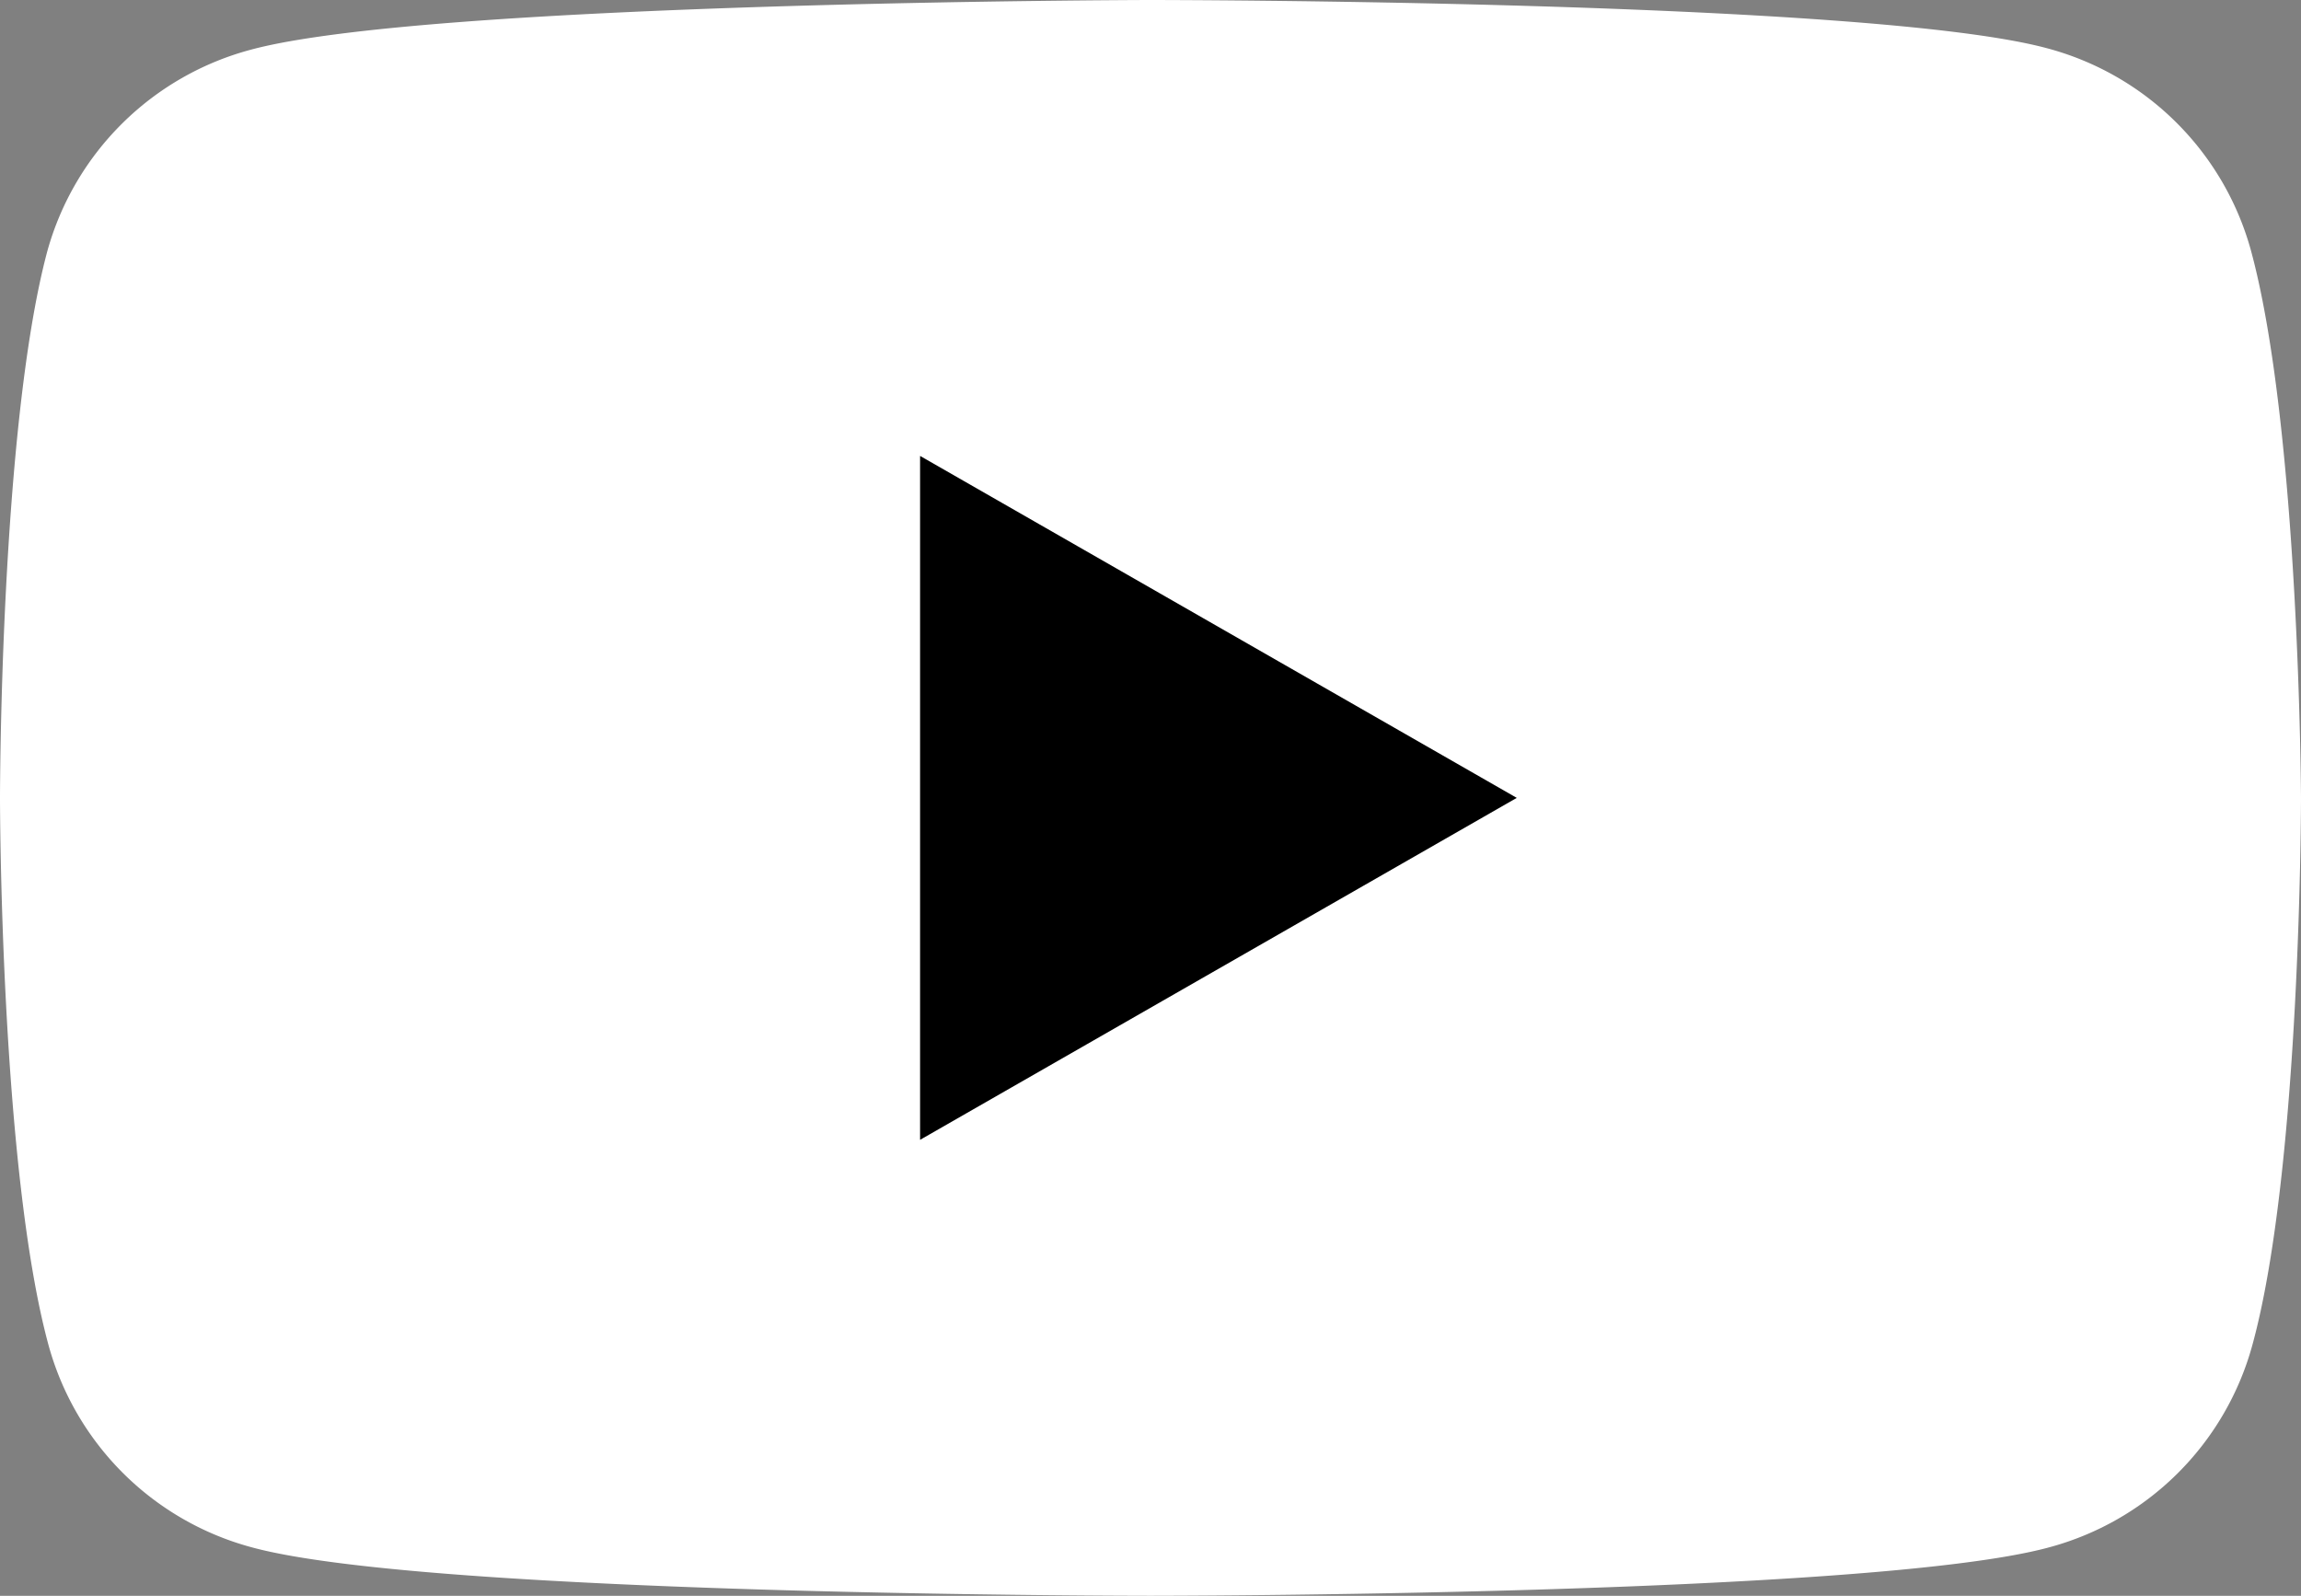
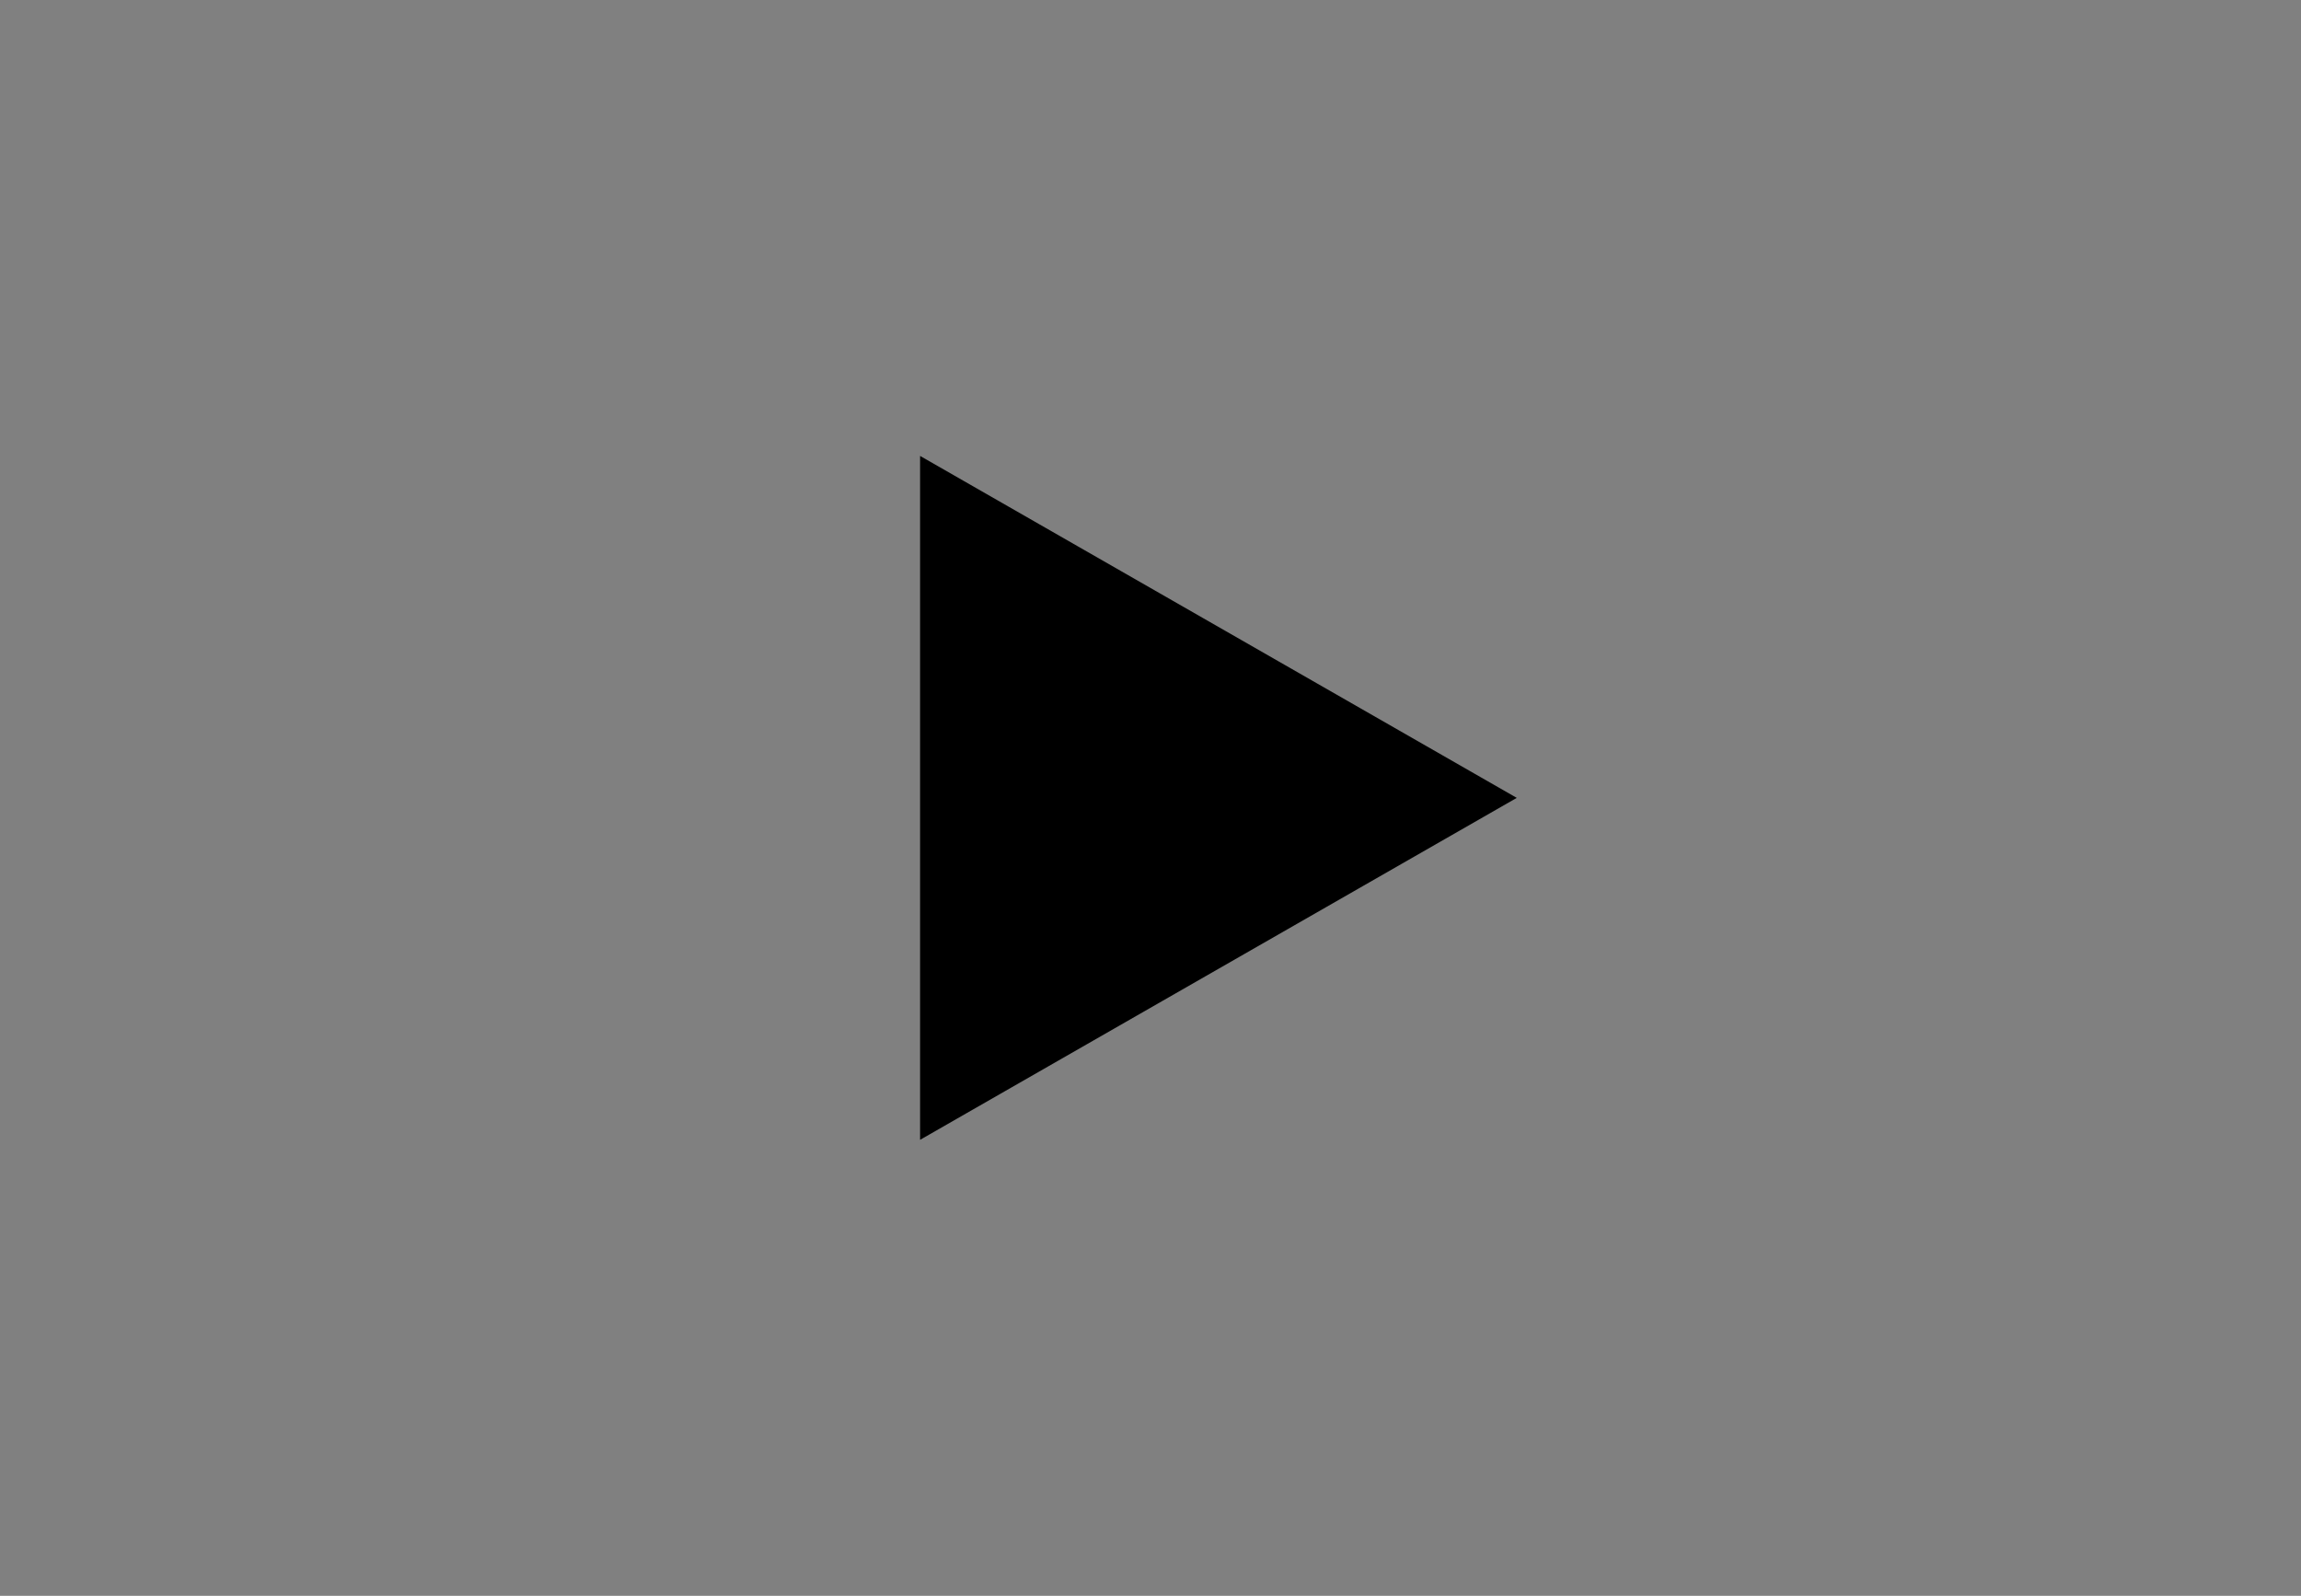
<svg xmlns="http://www.w3.org/2000/svg" width="51" height="35.369" viewBox="0 0 51 35.369">
  <rect x="0" y="0" width="51" height="35.369" fill="#808080" stroke="none" />
  <defs>
    <clipPath id="a">
      <rect width="51" height="35.369" fill="none" />
    </clipPath>
  </defs>
  <g clip-path="url(#a)">
-     <path d="M49.887,5.539a6.389,6.389,0,0,0-4.517-4.47C41.409,0,25.467,0,25.467,0S9.526.032,5.565,1.1a6.389,6.389,0,0,0-4.517,4.47C0,9.49,0,17.684,0,17.684S0,25.879,1.08,29.83A6.389,6.389,0,0,0,5.6,34.3c3.961,1.069,19.9,1.069,19.9,1.069s15.942,0,19.9-1.069a6.389,6.389,0,0,0,4.517-4.47C51,25.911,51,17.684,51,17.684S50.967,9.49,49.887,5.539" transform="translate(0 0)" fill="#fff" />
    <path d="M62.3,46.358l13.225-7.579L62.3,31.2Z" transform="translate(-41.907 -21.095)" />
  </g>
</svg>